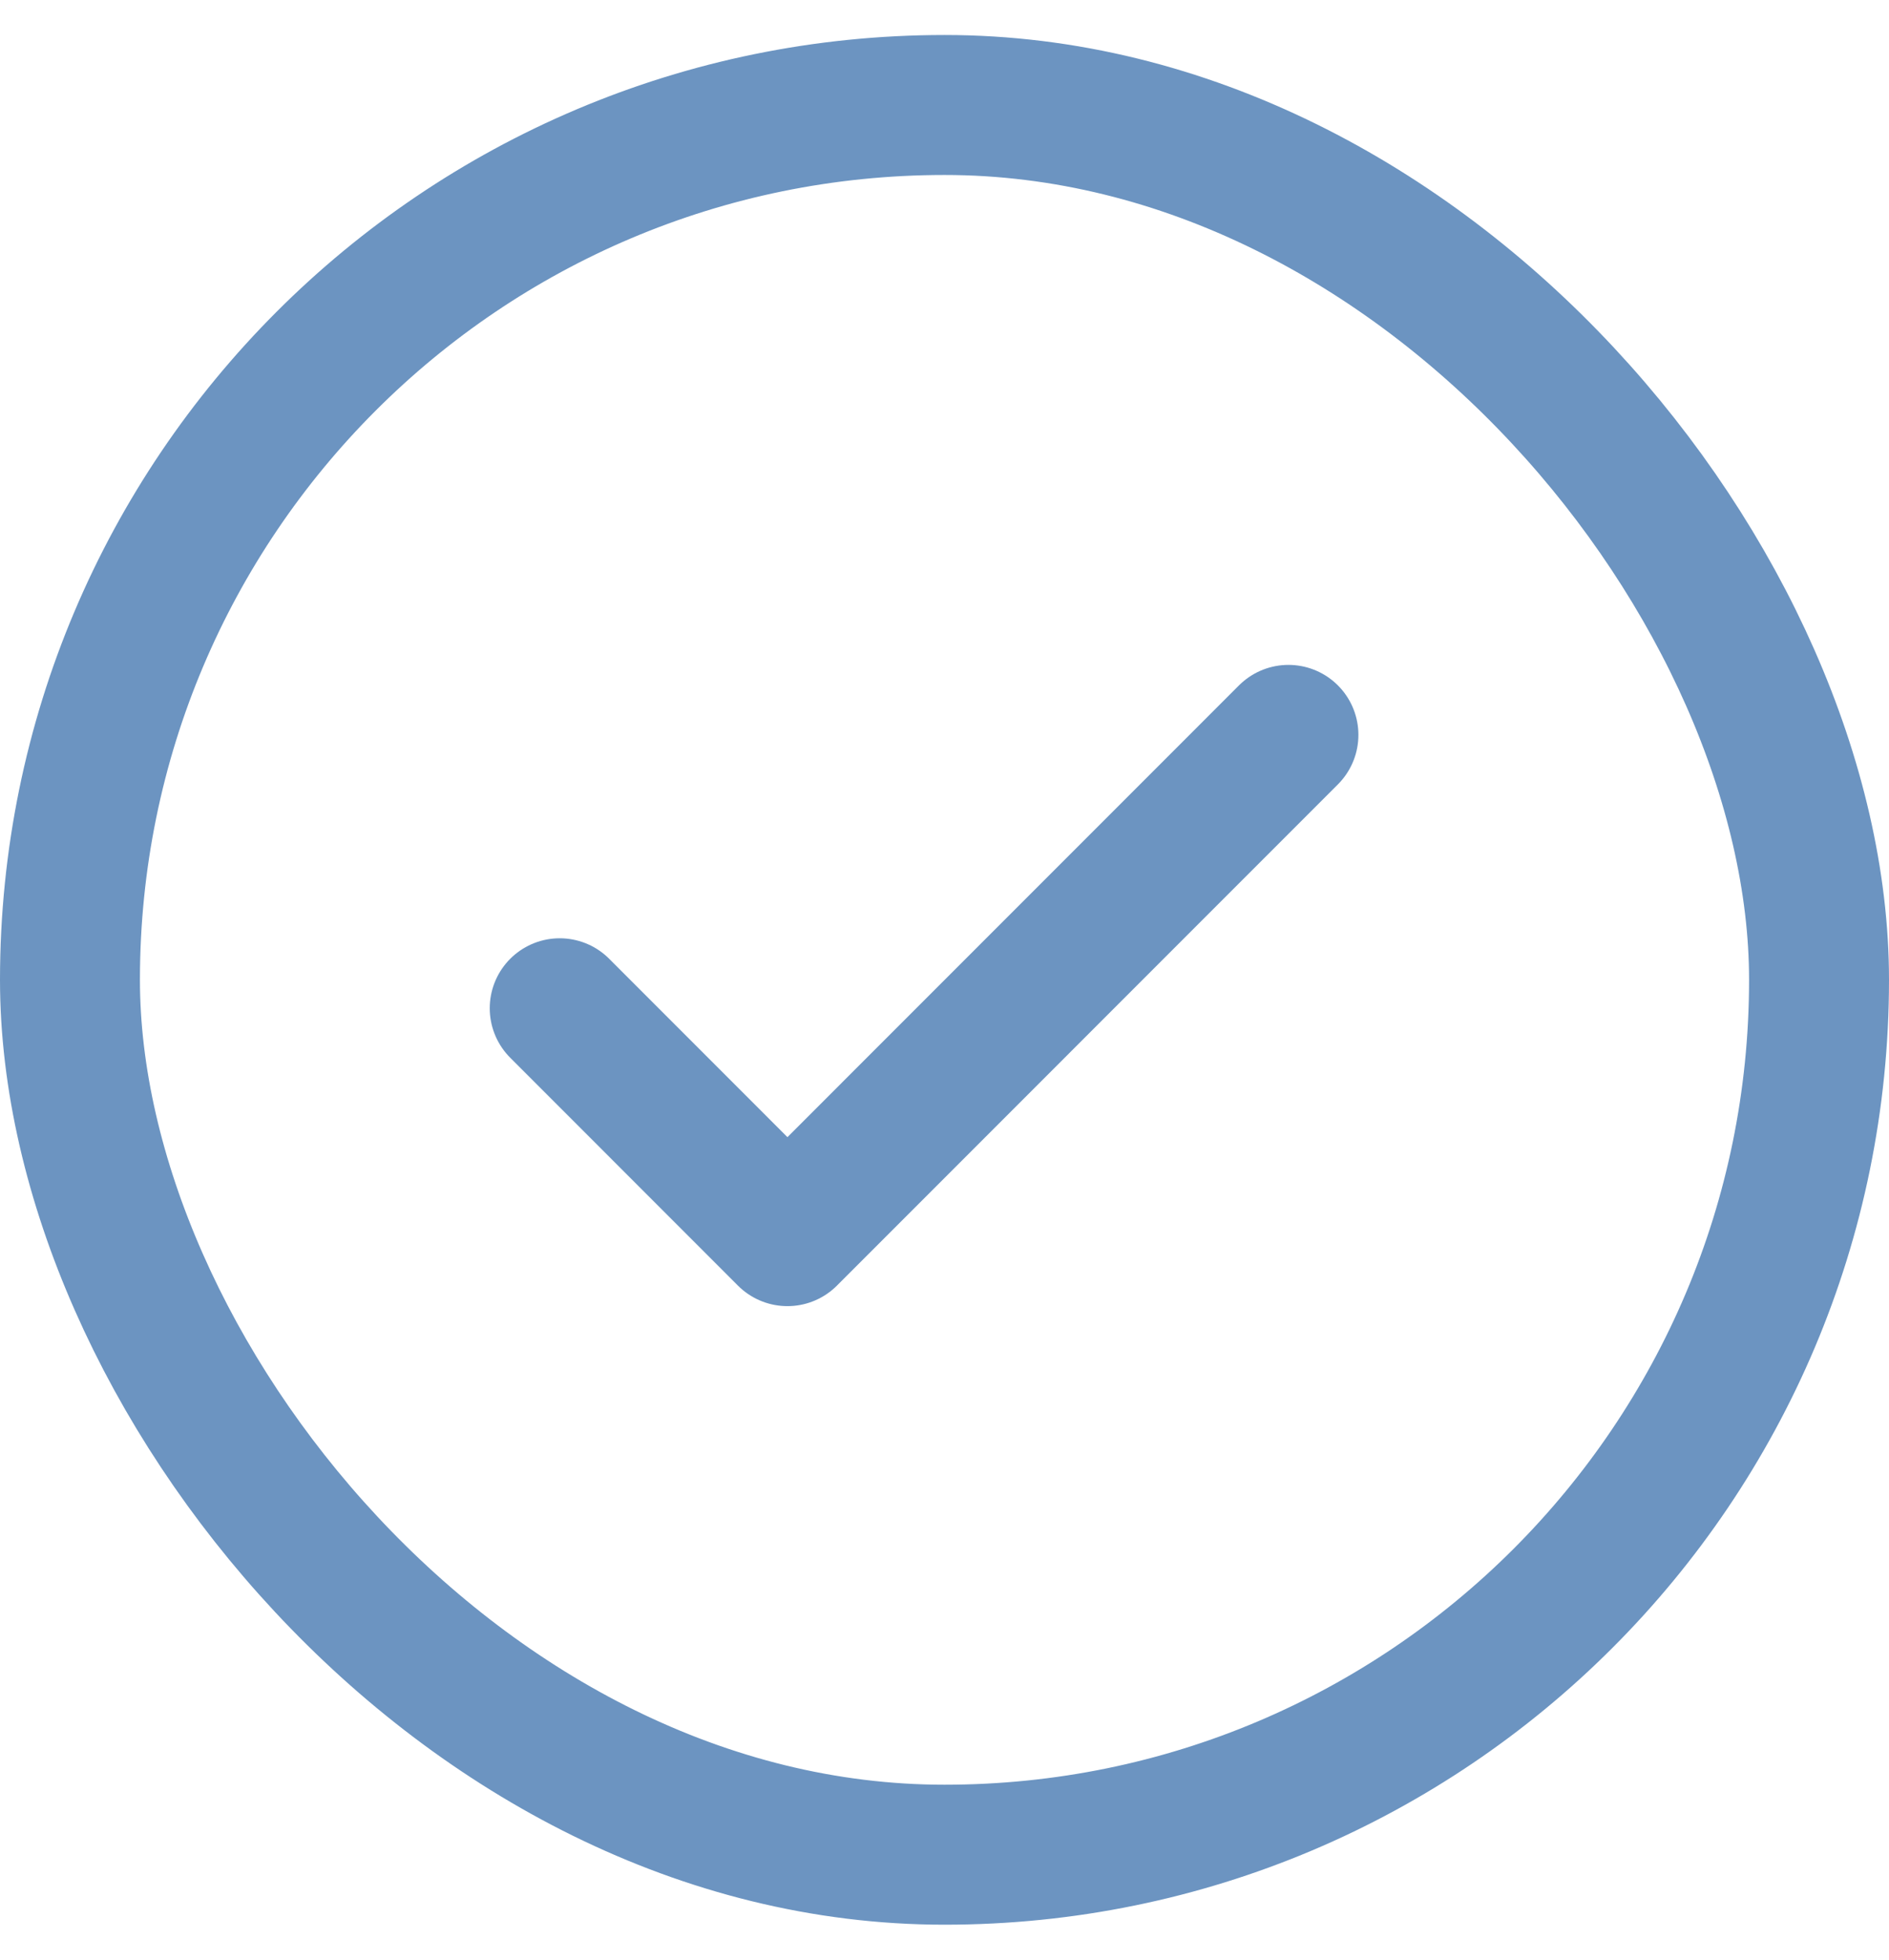
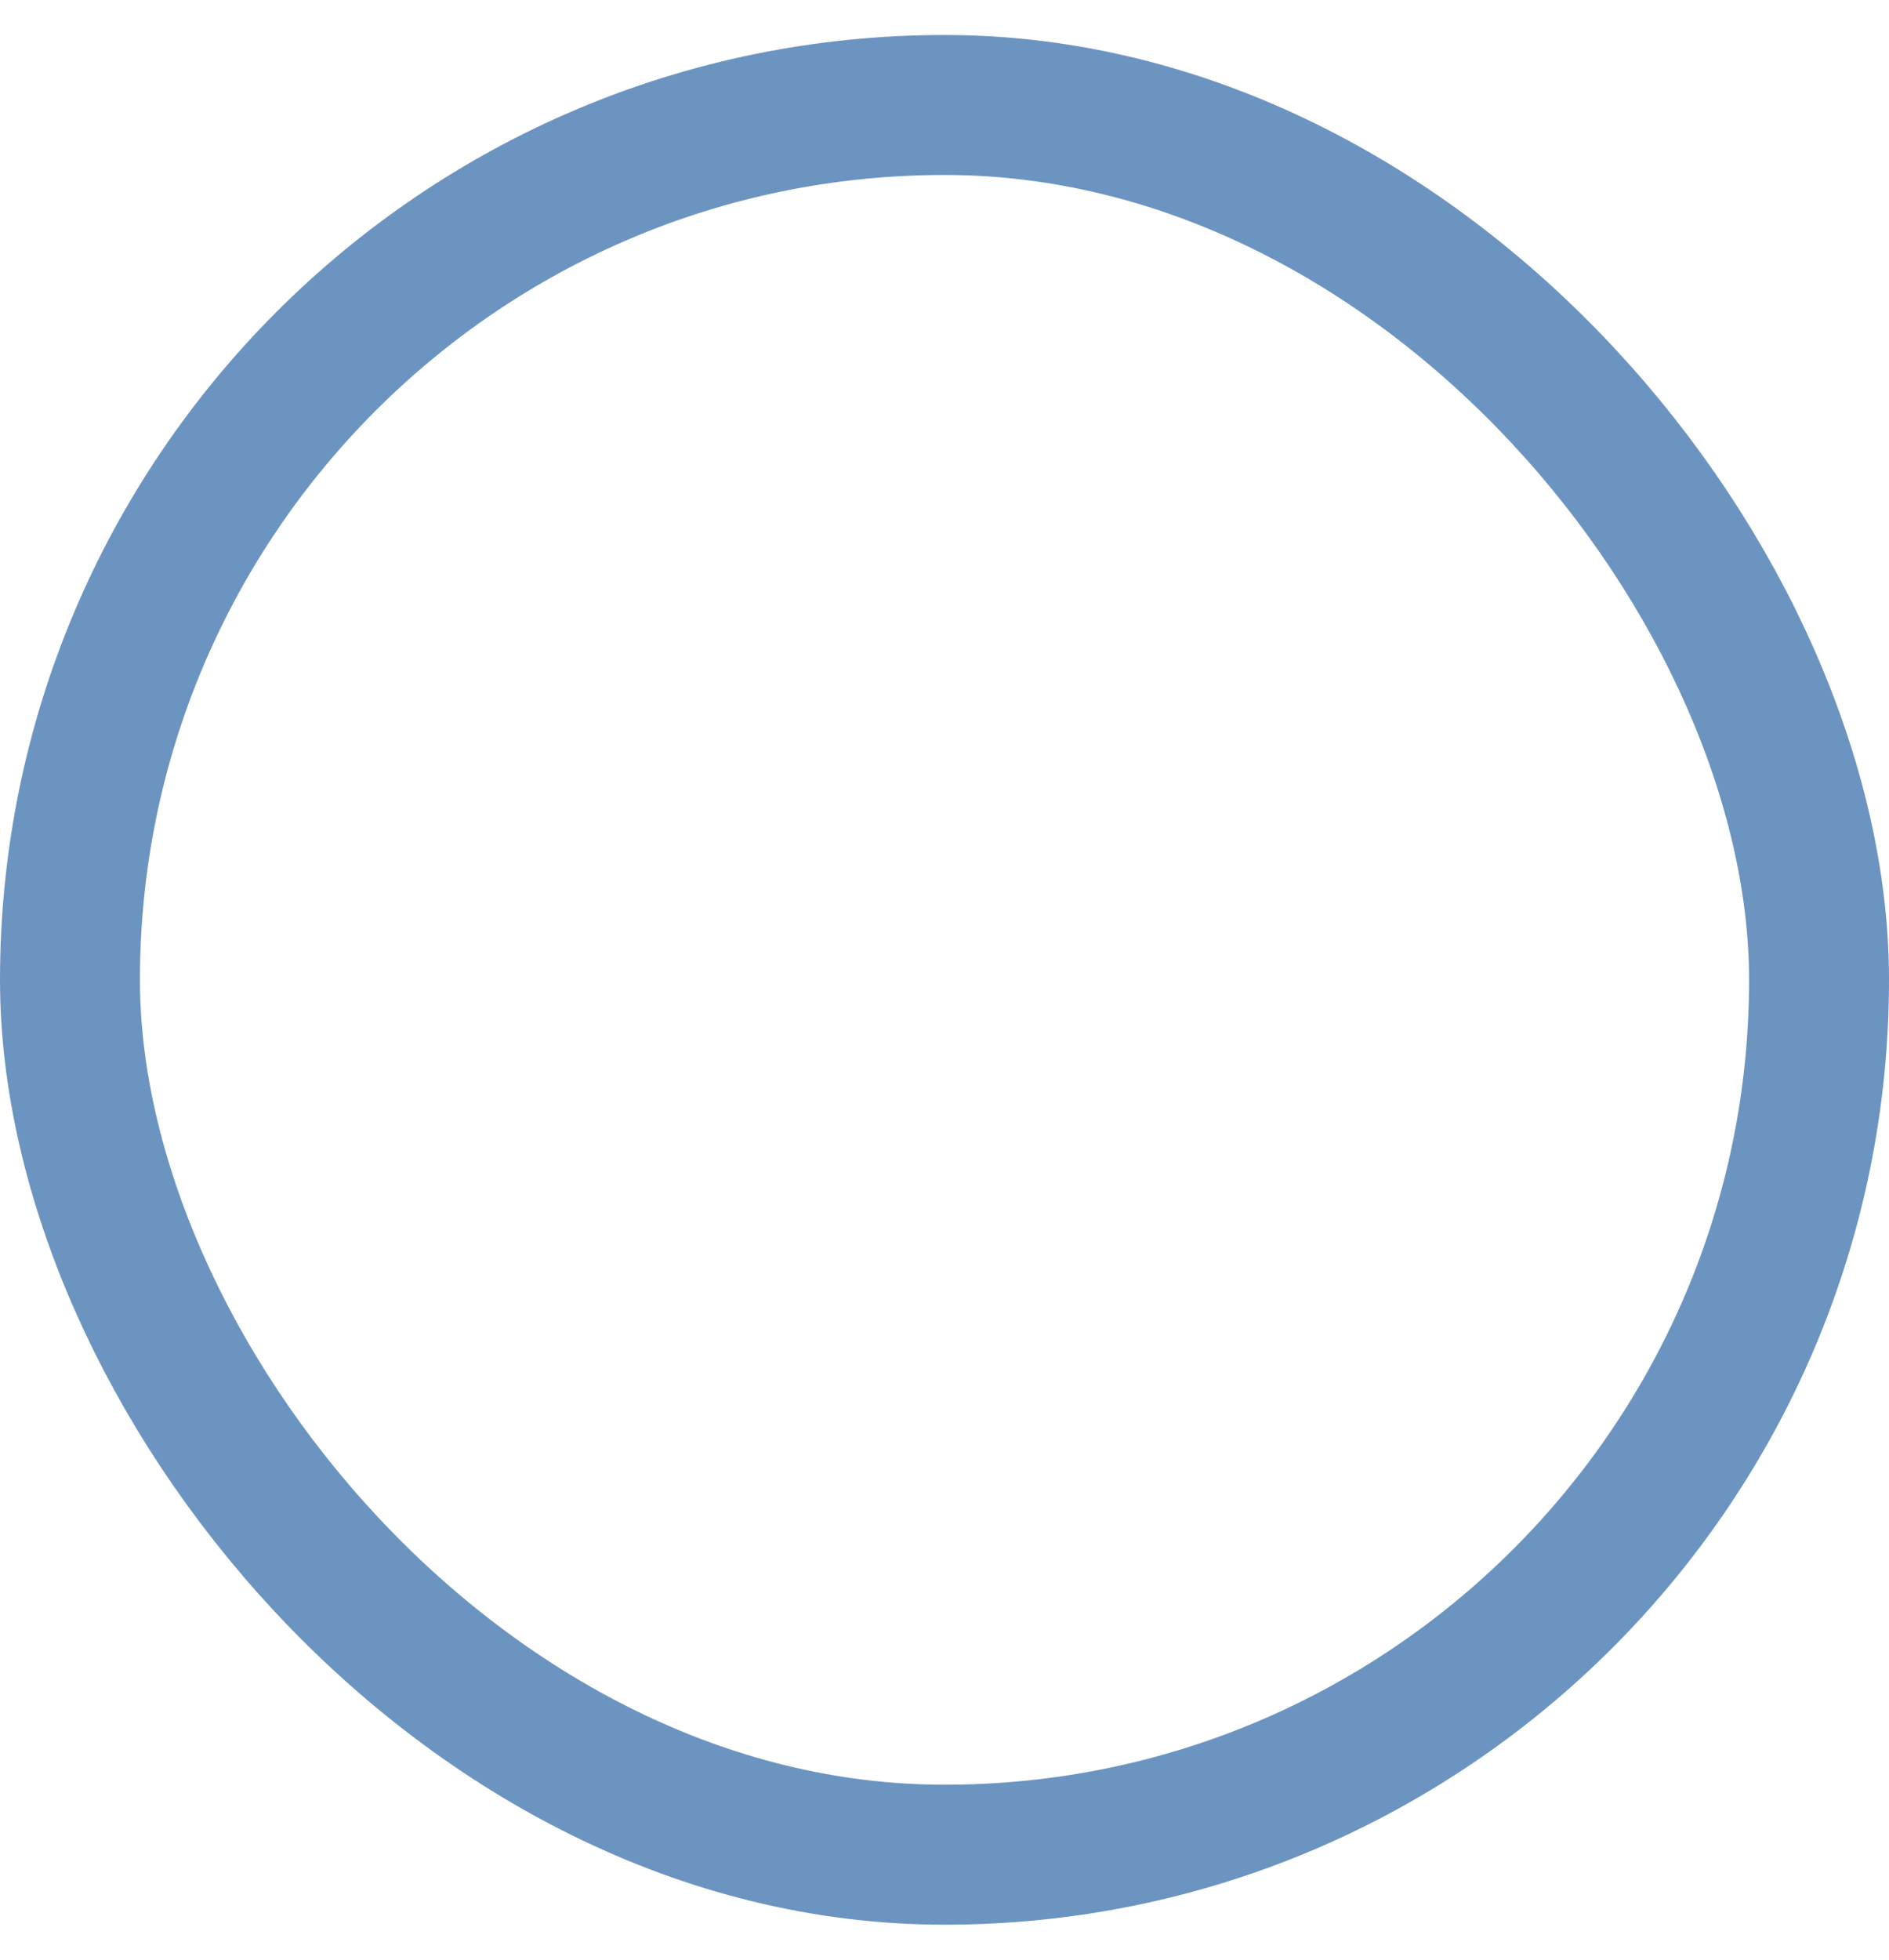
<svg xmlns="http://www.w3.org/2000/svg" width="27" height="28" viewBox="0 0 27 28" fill="none">
  <g opacity="0.7">
    <rect x="1" y="1.5" width="25" height="25" rx="12.5" stroke="#2D67A6" stroke-width="2" />
-     <path d="M18.416 10.5L11.255 17.662L8 14.406" stroke="#2D67A6" stroke-width="2" stroke-linecap="round" stroke-linejoin="round" />
  </g>
</svg>